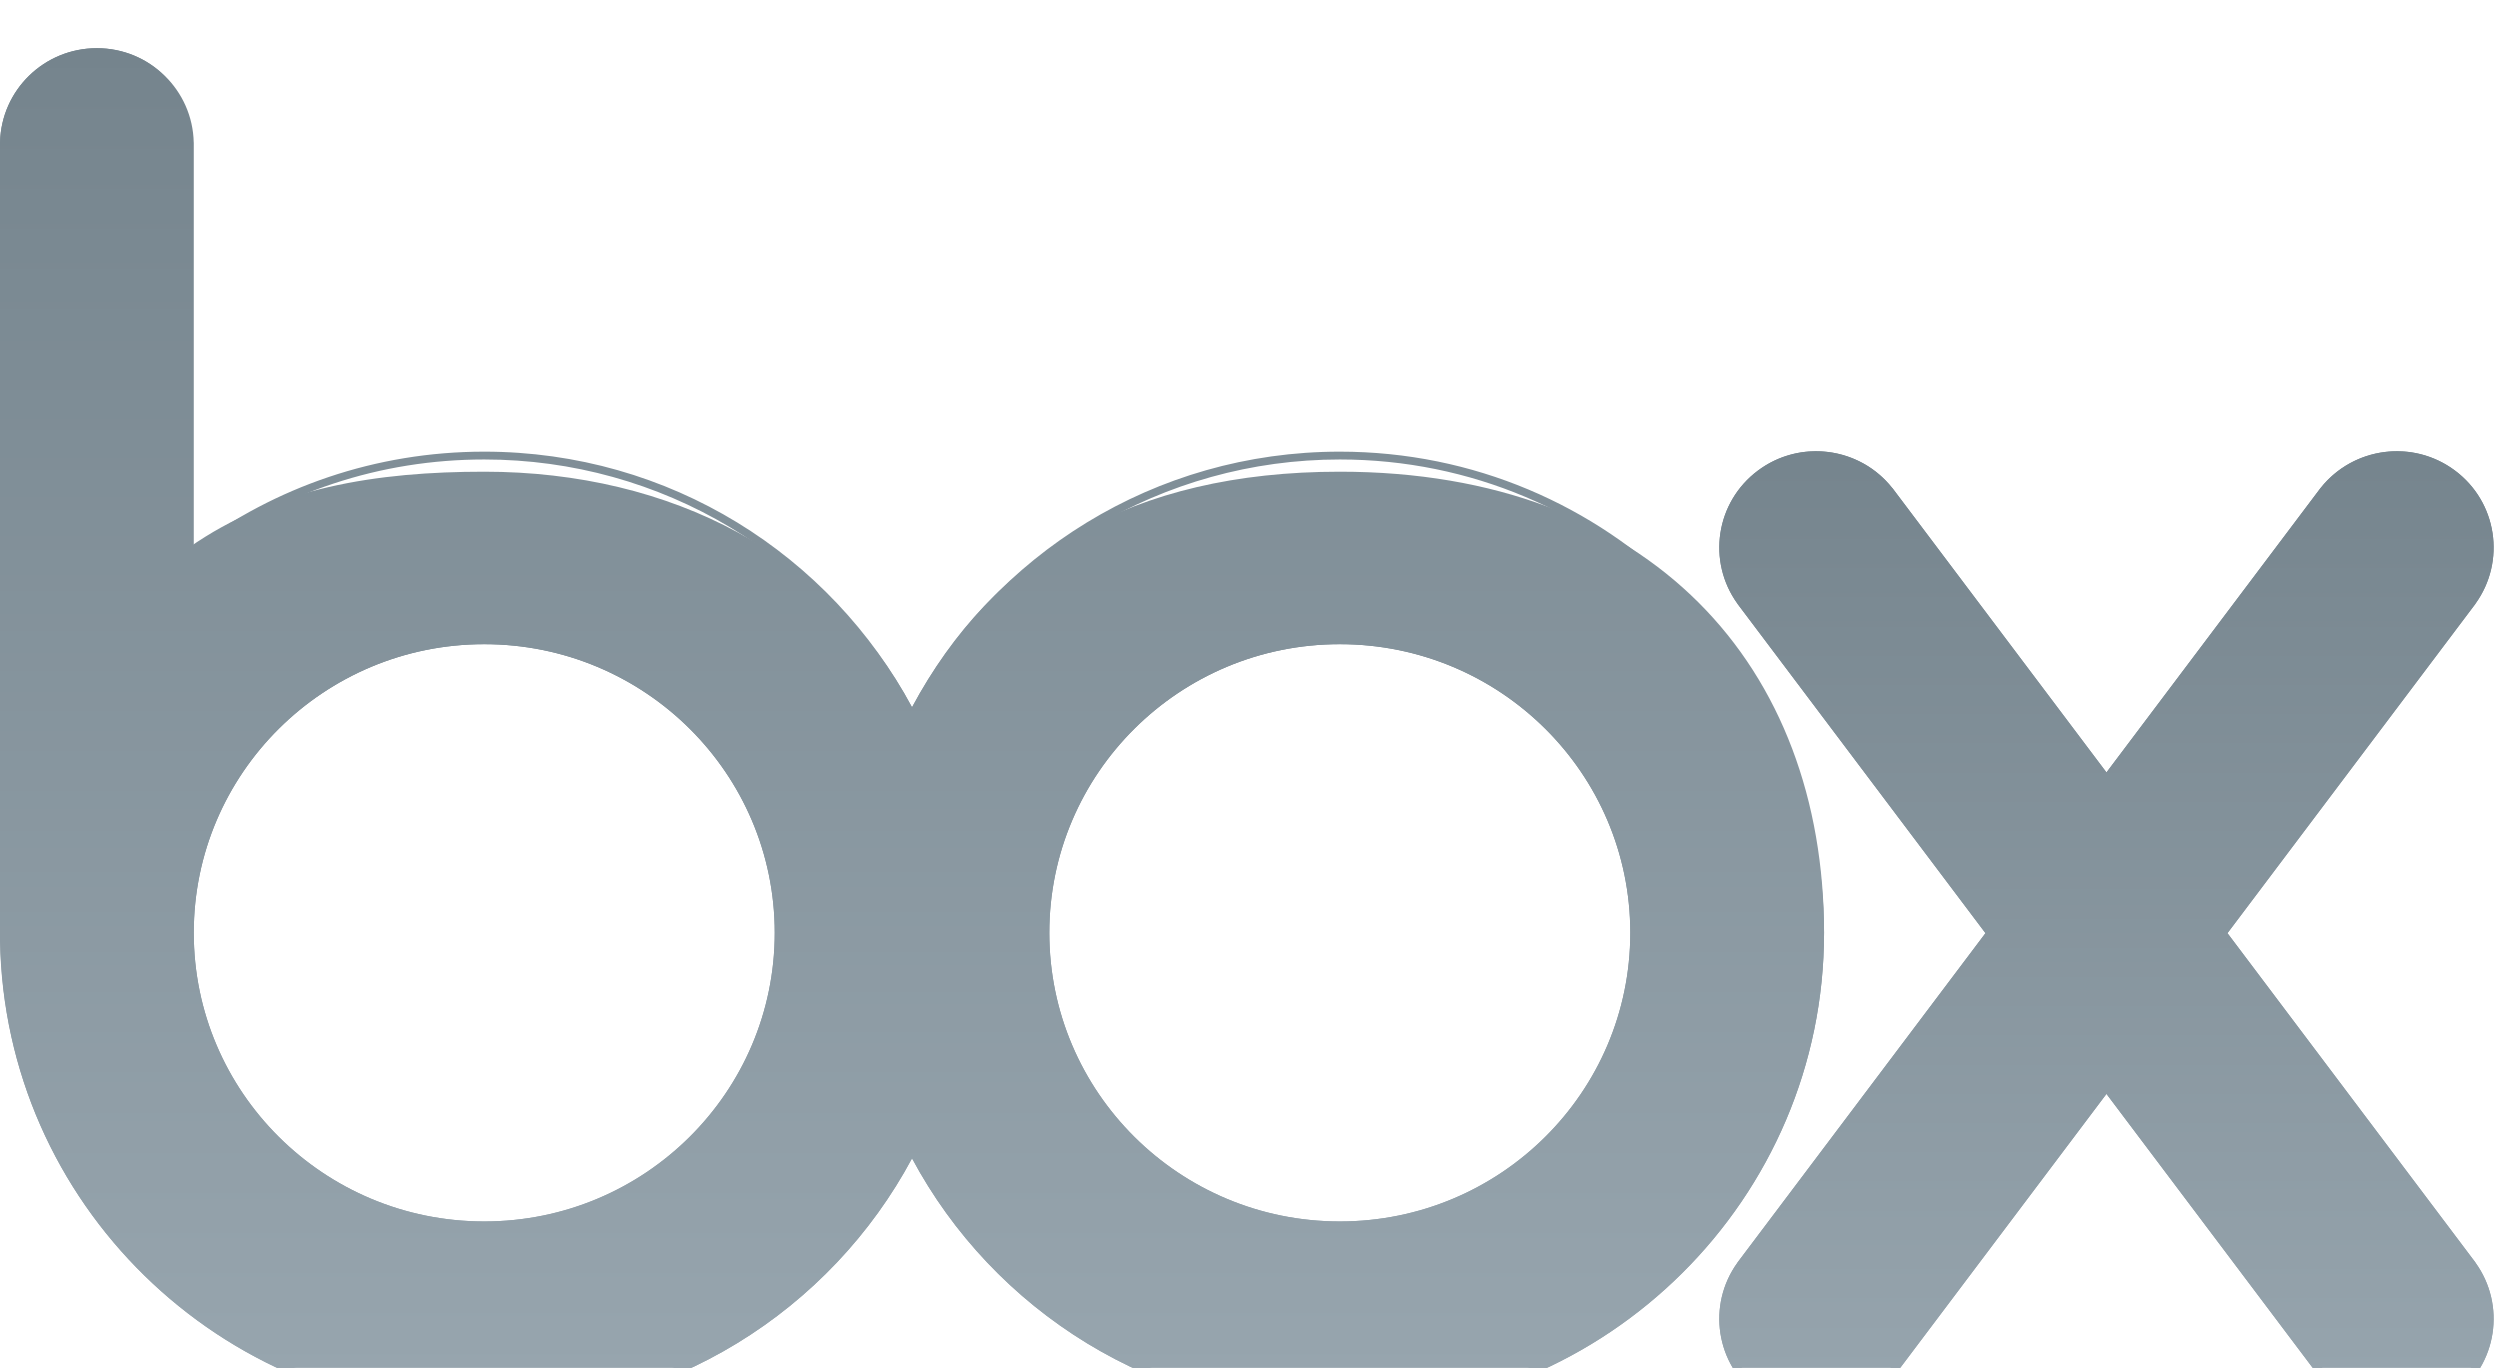
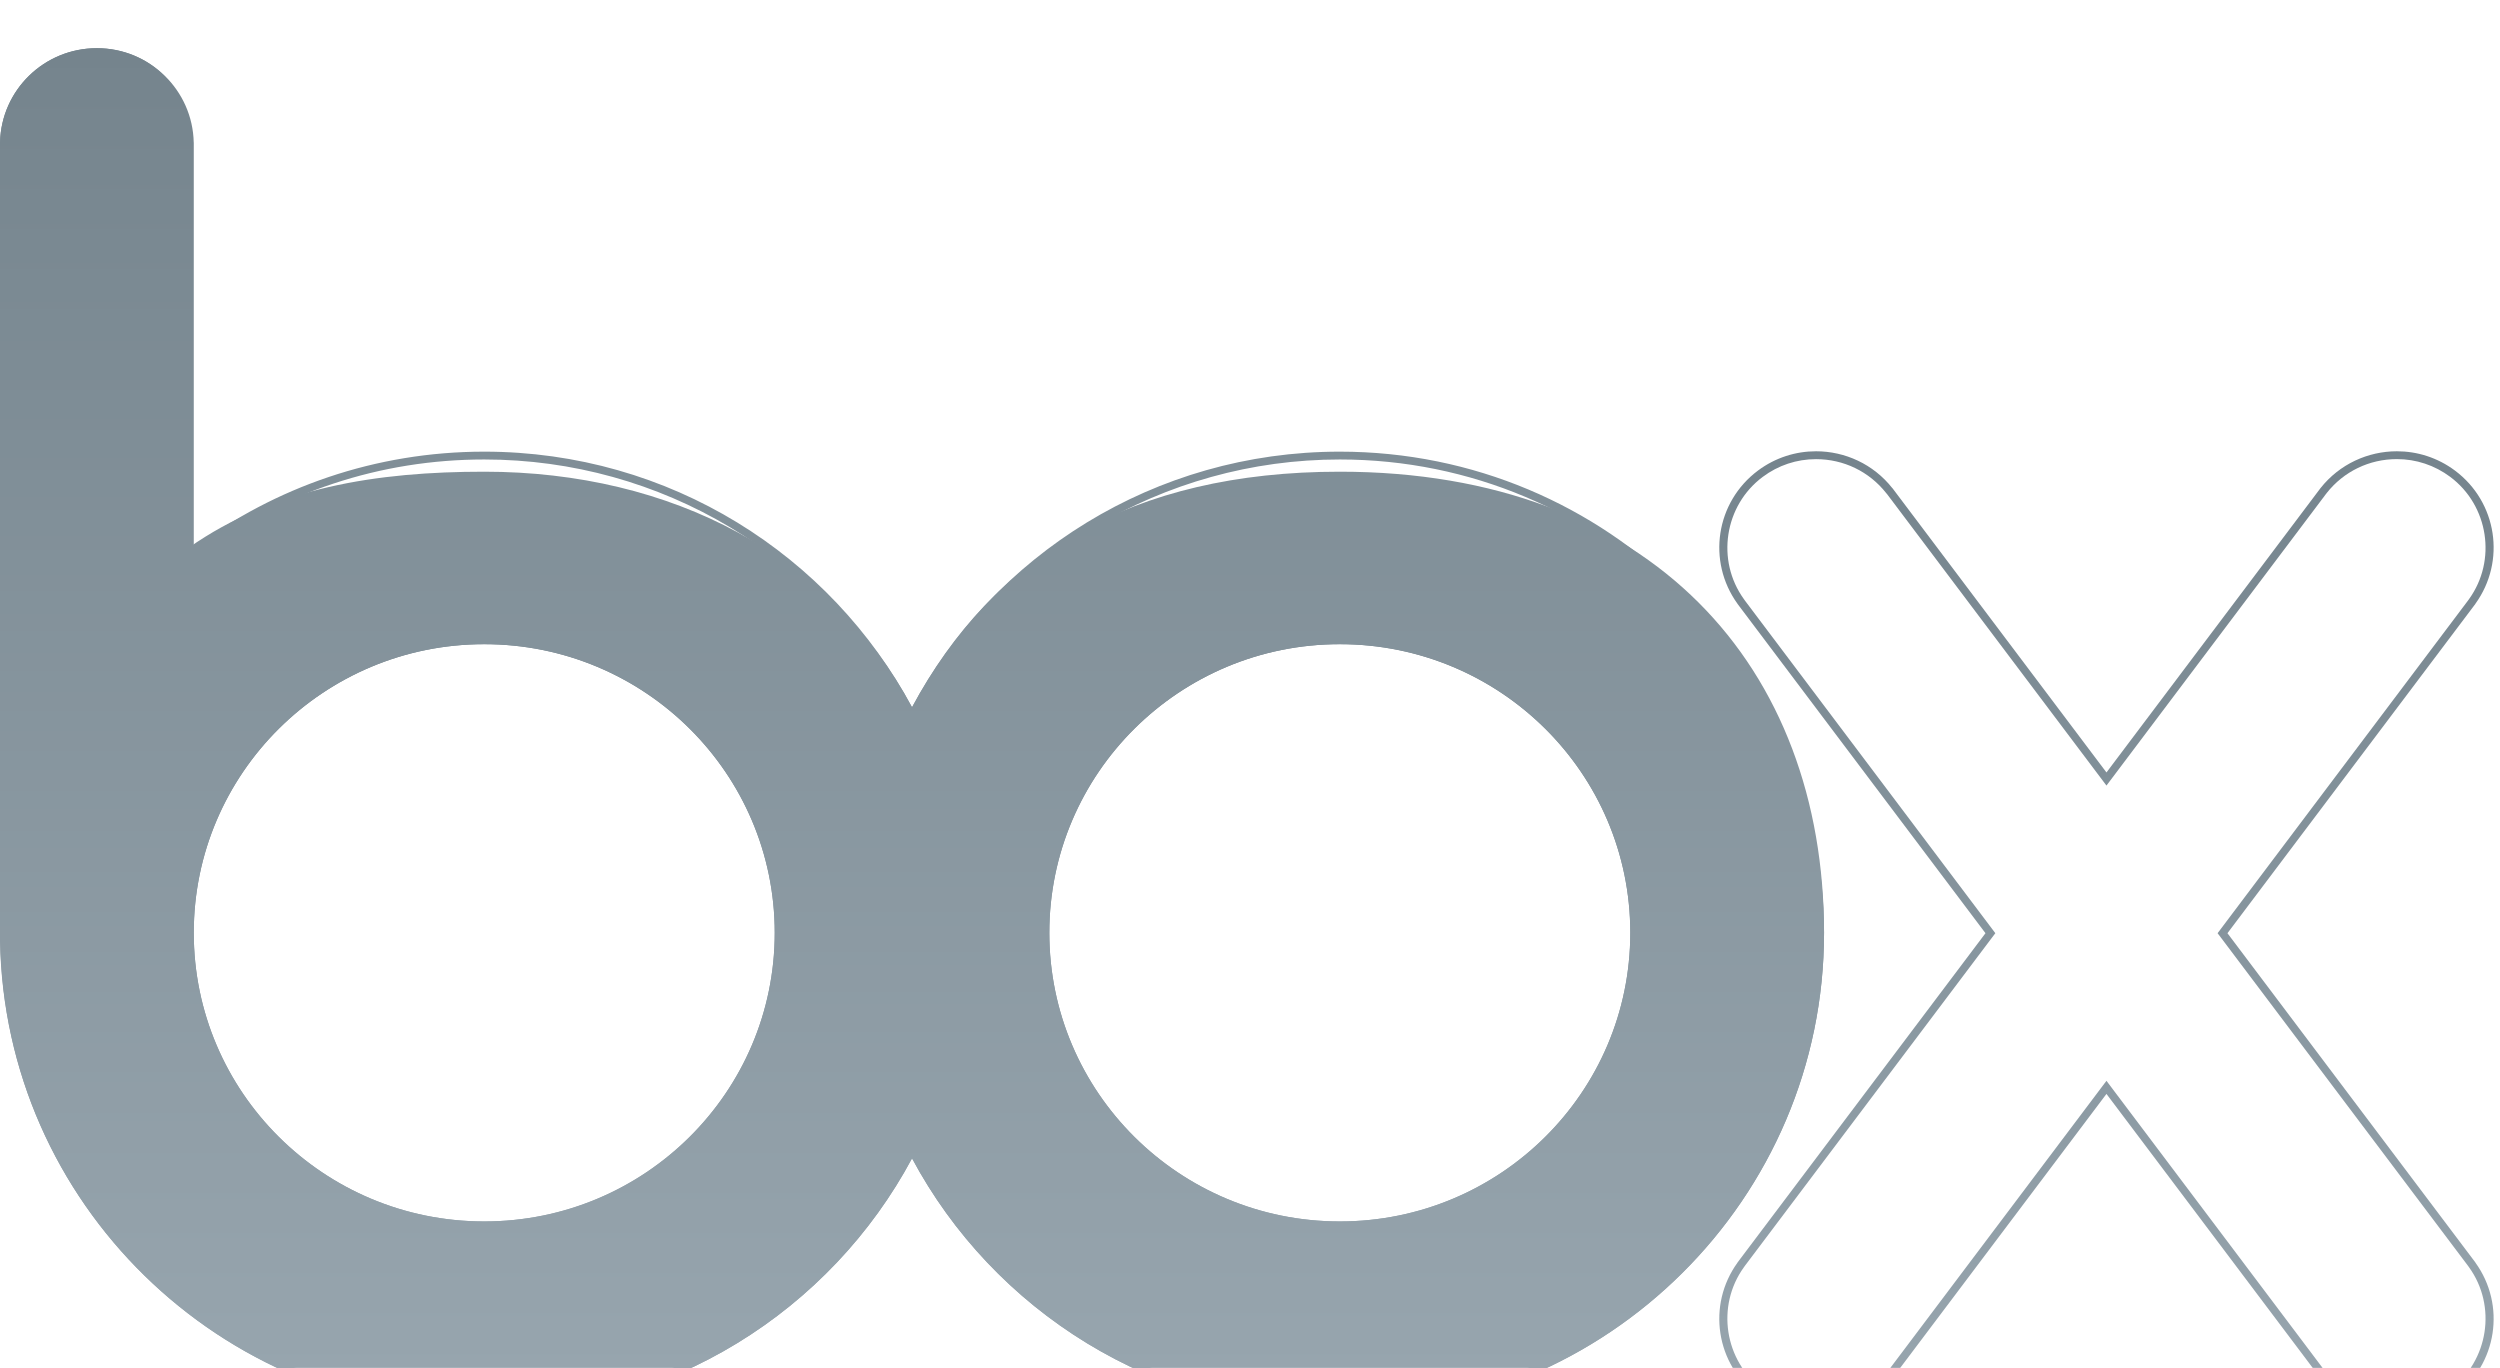
<svg xmlns="http://www.w3.org/2000/svg" xmlns:ns1="http://www.bohemiancoding.com/sketch/ns" width="53px" height="29px" viewBox="0 0 53 29" version="1.1">
  <title>box</title>
  <desc>Created with Sketch.</desc>
  <defs>
    <linearGradient x1="50%" y1="0%" x2="50%" y2="100%" id="linearGradient-1">
      <stop stop-color="#75848D" offset="0%" />
      <stop stop-color="#98A6AF" offset="100%" />
    </linearGradient>
    <filter x="-50%" y="-50%" width="200%" height="200%" filterUnits="objectBoundingBox" id="filter-2">
      <feOffset dx="0" dy="1" in="SourceAlpha" result="shadowOffsetInner1" />
      <feGaussianBlur stdDeviation="0" in="shadowOffsetInner1" result="shadowBlurInner1" />
      <feComposite in="shadowBlurInner1" in2="SourceAlpha" operator="arithmetic" k2="-1" k3="1" result="shadowInnerInner1" />
      <feColorMatrix values="0 0 0 0 0   0 0 0 0 0   0 0 0 0 0  0 0 0 0.07 0" in="shadowInnerInner1" type="matrix" result="shadowMatrixInner1" />
      <feMerge>
        <feMergeNode in="SourceGraphic" />
        <feMergeNode in="shadowMatrixInner1" />
      </feMerge>
    </filter>
    <filter x="-50%" y="-50%" width="200%" height="200%" filterUnits="objectBoundingBox" id="filter-3">
      <feOffset dx="0" dy="1" in="SourceAlpha" result="shadowOffsetInner1" />
      <feGaussianBlur stdDeviation="0" in="shadowOffsetInner1" result="shadowBlurInner1" />
      <feComposite in="shadowBlurInner1" in2="SourceAlpha" operator="arithmetic" k2="-1" k3="1" result="shadowInnerInner1" />
      <feColorMatrix values="0 0 0 0 0   0 0 0 0 0   0 0 0 0 0  0 0 0 0.07 0" in="shadowInnerInner1" type="matrix" result="shadowMatrixInner1" />
      <feMerge>
        <feMergeNode in="SourceGraphic" />
        <feMergeNode in="shadowMatrixInner1" />
      </feMerge>
    </filter>
    <filter x="-50%" y="-50%" width="200%" height="200%" filterUnits="objectBoundingBox" id="filter-4">
      <feOffset dx="0" dy="1" in="SourceAlpha" result="shadowOffsetInner1" />
      <feGaussianBlur stdDeviation="0" in="shadowOffsetInner1" result="shadowBlurInner1" />
      <feComposite in="shadowBlurInner1" in2="SourceAlpha" operator="arithmetic" k2="-1" k3="1" result="shadowInnerInner1" />
      <feColorMatrix values="0 0 0 0 0   0 0 0 0 0   0 0 0 0 0  0 0 0 0.07 0" in="shadowInnerInner1" type="matrix" result="shadowMatrixInner1" />
      <feMerge>
        <feMergeNode in="SourceGraphic" />
        <feMergeNode in="shadowMatrixInner1" />
      </feMerge>
    </filter>
    <filter x="-50%" y="-50%" width="200%" height="200%" filterUnits="objectBoundingBox" id="filter-5">
      <feOffset dx="0" dy="1" in="SourceAlpha" result="shadowOffsetInner1" />
      <feGaussianBlur stdDeviation="0" in="shadowOffsetInner1" result="shadowBlurInner1" />
      <feComposite in="shadowBlurInner1" in2="SourceAlpha" operator="arithmetic" k2="-1" k3="1" result="shadowInnerInner1" />
      <feColorMatrix values="0 0 0 0 0   0 0 0 0 0   0 0 0 0 0  0 0 0 0.07 0" in="shadowInnerInner1" type="matrix" result="shadowMatrixInner1" />
      <feMerge>
        <feMergeNode in="SourceGraphic" />
        <feMergeNode in="shadowMatrixInner1" />
      </feMerge>
    </filter>
    <filter x="-50%" y="-50%" width="200%" height="200%" filterUnits="objectBoundingBox" id="filter-6">
      <feOffset dx="0" dy="1" in="SourceAlpha" result="shadowOffsetInner1" />
      <feGaussianBlur stdDeviation="0" in="shadowOffsetInner1" result="shadowBlurInner1" />
      <feComposite in="shadowBlurInner1" in2="SourceAlpha" operator="arithmetic" k2="-1" k3="1" result="shadowInnerInner1" />
      <feColorMatrix values="0 0 0 0 0   0 0 0 0 0   0 0 0 0 0  0 0 0 0.07 0" in="shadowInnerInner1" type="matrix" result="shadowMatrixInner1" />
      <feMerge>
        <feMergeNode in="SourceGraphic" />
        <feMergeNode in="shadowMatrixInner1" />
      </feMerge>
    </filter>
    <filter x="-50%" y="-50%" width="200%" height="200%" filterUnits="objectBoundingBox" id="filter-7">
      <feOffset dx="0" dy="1" in="SourceAlpha" result="shadowOffsetInner1" />
      <feGaussianBlur stdDeviation="0" in="shadowOffsetInner1" result="shadowBlurInner1" />
      <feComposite in="shadowBlurInner1" in2="SourceAlpha" operator="arithmetic" k2="-1" k3="1" result="shadowInnerInner1" />
      <feColorMatrix values="0 0 0 0 0   0 0 0 0 0   0 0 0 0 0  0 0 0 0.07 0" in="shadowInnerInner1" type="matrix" result="shadowMatrixInner1" />
      <feMerge>
        <feMergeNode in="SourceGraphic" />
        <feMergeNode in="shadowMatrixInner1" />
      </feMerge>
    </filter>
  </defs>
  <g id="design" stroke="none" stroke-width="1" fill="none" fill-rule="evenodd" ns1:type="MSPage">
    <g id="Icons" ns1:type="MSArtboardGroup" transform="translate(-270, -187)" fill="url(#linearGradient-1)">
      <g id="box" ns1:type="MSLayerGroup" transform="translate(270, 187)">
        <path d="M28.404,24.895 C25.003,24.895 22.246,22.155 22.246,18.776 C22.246,15.396 25.003,12.657 28.404,12.657 C31.805,12.657 34.562,15.396 34.562,18.776 C34.562,22.155 31.805,24.895 28.404,24.895 L28.404,24.895 Z M28.404,12.49 C24.916,12.49 22.079,15.31 22.079,18.776 C22.079,22.242 24.916,25.062 28.404,25.062 C31.892,25.062 34.729,22.242 34.729,18.776 C34.729,15.31 31.892,12.49 28.404,12.49 L28.404,12.49 Z" id="Fill-1" filter="url(#filter-2)" ns1:type="MSShapeGroup" />
        <path d="M28.404,28.811 C24.661,28.811 21.243,26.768 19.483,23.479 L19.335,23.202 L19.187,23.479 C17.427,26.768 14.009,28.811 10.266,28.811 C7.598,28.811 5.082,27.786 3.182,25.926 C1.284,24.068 0.215,21.588 0.172,18.942 L0.168,18.842 L0.168,2.068 L0.169,2.024 C0.19,1.012 1.036,0.189 2.054,0.189 C3.072,0.189 3.918,1.012 3.94,2.024 L3.941,2.058 L3.941,10.947 L4.209,10.746 C5.967,9.434 8.062,8.741 10.266,8.741 C14.009,8.741 17.427,10.784 19.187,14.073 L19.335,14.35 L19.483,14.073 C21.242,10.784 24.661,8.741 28.404,8.741 C33.972,8.741 38.502,13.243 38.502,18.776 C38.502,24.309 33.972,28.811 28.404,28.811 L28.404,28.811 Z M28.404,8.575 C24.473,8.575 21.06,10.771 19.335,13.995 C17.61,10.771 14.197,8.575 10.266,8.575 C7.956,8.575 5.824,9.333 4.108,10.613 L4.108,2.02 L4.107,2.02 C4.084,0.913 3.174,0.022 2.054,0.022 C0.934,0.022 0.025,0.913 0.001,2.02 L0,2.02 L0,18.945 L0.004,18.945 C0.095,24.501 4.653,28.978 10.266,28.978 C14.197,28.978 17.61,26.781 19.335,23.557 C21.06,26.781 24.473,28.978 28.404,28.978 C34.074,28.978 38.67,24.41 38.67,18.776 C38.67,13.142 34.074,8.575 28.404,8.575 L28.404,8.575 Z" id="Fill-3" filter="url(#filter-3)" ns1:type="MSShapeGroup" />
        <path d="M10.266,24.895 C6.865,24.895 4.108,22.155 4.108,18.776 C4.108,15.396 6.865,12.657 10.266,12.657 C13.667,12.657 16.424,15.396 16.424,18.776 C16.424,22.155 13.667,24.895 10.266,24.895 L10.266,24.895 Z M10.266,12.49 C6.778,12.49 3.941,15.31 3.941,18.776 C3.941,22.242 6.778,25.062 10.266,25.062 C13.754,25.062 16.592,22.242 16.592,18.776 C16.592,15.31 13.754,12.49 10.266,12.49 L10.266,12.49 Z" id="Fill-4" filter="url(#filter-4)" ns1:type="MSShapeGroup" />
        <path d="M51.944,28.458 C51.615,28.703 51.224,28.833 50.814,28.833 C50.23,28.833 49.688,28.572 49.327,28.116 L49.312,28.097 L44.791,22.091 L44.657,21.913 L40.016,28.078 L39.986,28.115 C39.626,28.572 39.084,28.833 38.5,28.833 C38.09,28.833 37.699,28.703 37.37,28.457 C36.556,27.85 36.377,26.687 36.971,25.865 L36.996,25.83 L42.226,18.883 L42.301,18.784 L42.226,18.684 L37.002,11.745 L36.971,11.702 C36.377,10.88 36.556,9.717 37.37,9.11 C37.699,8.864 38.09,8.734 38.5,8.734 C39.084,8.734 39.626,8.996 39.986,9.452 L40.011,9.482 L44.523,15.476 L44.657,15.654 L44.791,15.476 L49.308,9.476 L49.327,9.451 C49.688,8.995 50.229,8.733 50.814,8.733 C51.224,8.733 51.615,8.864 51.944,9.109 C52.758,9.717 52.937,10.88 52.343,11.702 L52.317,11.738 L47.088,18.684 L47.013,18.784 L47.088,18.883 L52.308,25.817 L52.343,25.865 C52.937,26.687 52.758,27.851 51.944,28.458 L51.944,28.458 Z M52.48,25.767 L47.222,18.784 L52.48,11.8 L52.479,11.799 C53.129,10.899 52.941,9.645 52.045,8.976 C51.675,8.7 51.243,8.567 50.814,8.567 C50.203,8.567 49.6,8.837 49.195,9.348 L49.195,9.348 L44.657,15.376 L40.119,9.348 L40.118,9.349 C39.714,8.837 39.111,8.567 38.5,8.567 C38.071,8.567 37.639,8.7 37.269,8.976 C36.373,9.645 36.185,10.9 36.835,11.8 L36.834,11.8 L42.092,18.784 L36.834,25.767 L36.835,25.768 C36.185,26.667 36.373,27.922 37.269,28.591 C37.639,28.867 38.071,29 38.5,29 C39.111,29 39.714,28.73 40.118,28.218 L40.119,28.219 L44.657,22.191 L49.195,28.219 L49.195,28.218 C49.6,28.73 50.203,29 50.814,29 C51.243,29 51.675,28.867 52.045,28.591 C52.941,27.923 53.129,26.668 52.479,25.768 L52.48,25.767 L52.48,25.767 Z" id="Fill-5" filter="url(#filter-5)" ns1:type="MSShapeGroup" />
        <path d="M28.404,24.894 C25.003,24.894 22.246,22.154 22.246,18.775 C22.246,15.395 25.003,12.656 28.404,12.656 C31.805,12.656 34.562,15.395 34.562,18.775 C34.562,22.154 31.805,24.894 28.404,24.894 L28.404,24.894 Z M10.266,24.894 C6.865,24.894 4.108,22.154 4.108,18.775 C4.108,15.395 6.865,12.656 10.266,12.656 C13.667,12.656 16.424,15.395 16.424,18.775 C16.424,22.154 13.667,24.894 10.266,24.894 L10.266,24.894 Z M19.335,13.994 C17.61,10.77 14.238,9 10.266,9 C8,9 5.824,9.332 4,10.612 L4,2.019 C4.084,0.912 3.174,0.021 2.054,0.021 C0.934,0.021 0.025,0.912 0.001,2.019 L0,18.944 C0.095,24.5 4.653,28.977 10.266,28.977 C14.197,28.977 17.61,26.78 19.335,23.556 C21.06,26.78 24.473,28.977 28.404,28.977 C34.074,28.977 38.67,24.409 38.67,18.775 C38.67,13.141 35,9 28.404,9 C24,9 21.06,10.77 19.335,13.994 Z" id="Fill-6" filter="url(#filter-6)" ns1:type="MSShapeGroup" />
-         <path d="M52.48,25.766 L47.222,18.782 L52.48,11.799 L52.479,11.798 C53.129,10.899 52.941,9.643 52.045,8.975 C51.149,8.306 49.884,8.476 49.195,9.348 L49.195,9.347 L44.657,15.375 L40.119,9.347 L40.118,9.348 C39.43,8.476 38.165,8.306 37.269,8.975 C36.373,9.644 36.185,10.899 36.835,11.798 L36.834,11.799 L42.092,18.782 L36.834,25.766 L36.835,25.767 C36.185,26.666 36.373,27.921 37.269,28.59 C38.165,29.259 39.43,29.089 40.118,28.217 L40.119,28.218 L44.657,22.19 L49.195,28.218 L49.195,28.218 C49.884,29.089 51.149,29.259 52.045,28.59 C52.941,27.922 53.129,26.667 52.479,25.767 L52.48,25.766" id="Fill-7" filter="url(#filter-7)" ns1:type="MSShapeGroup" />
      </g>
    </g>
  </g>
</svg>